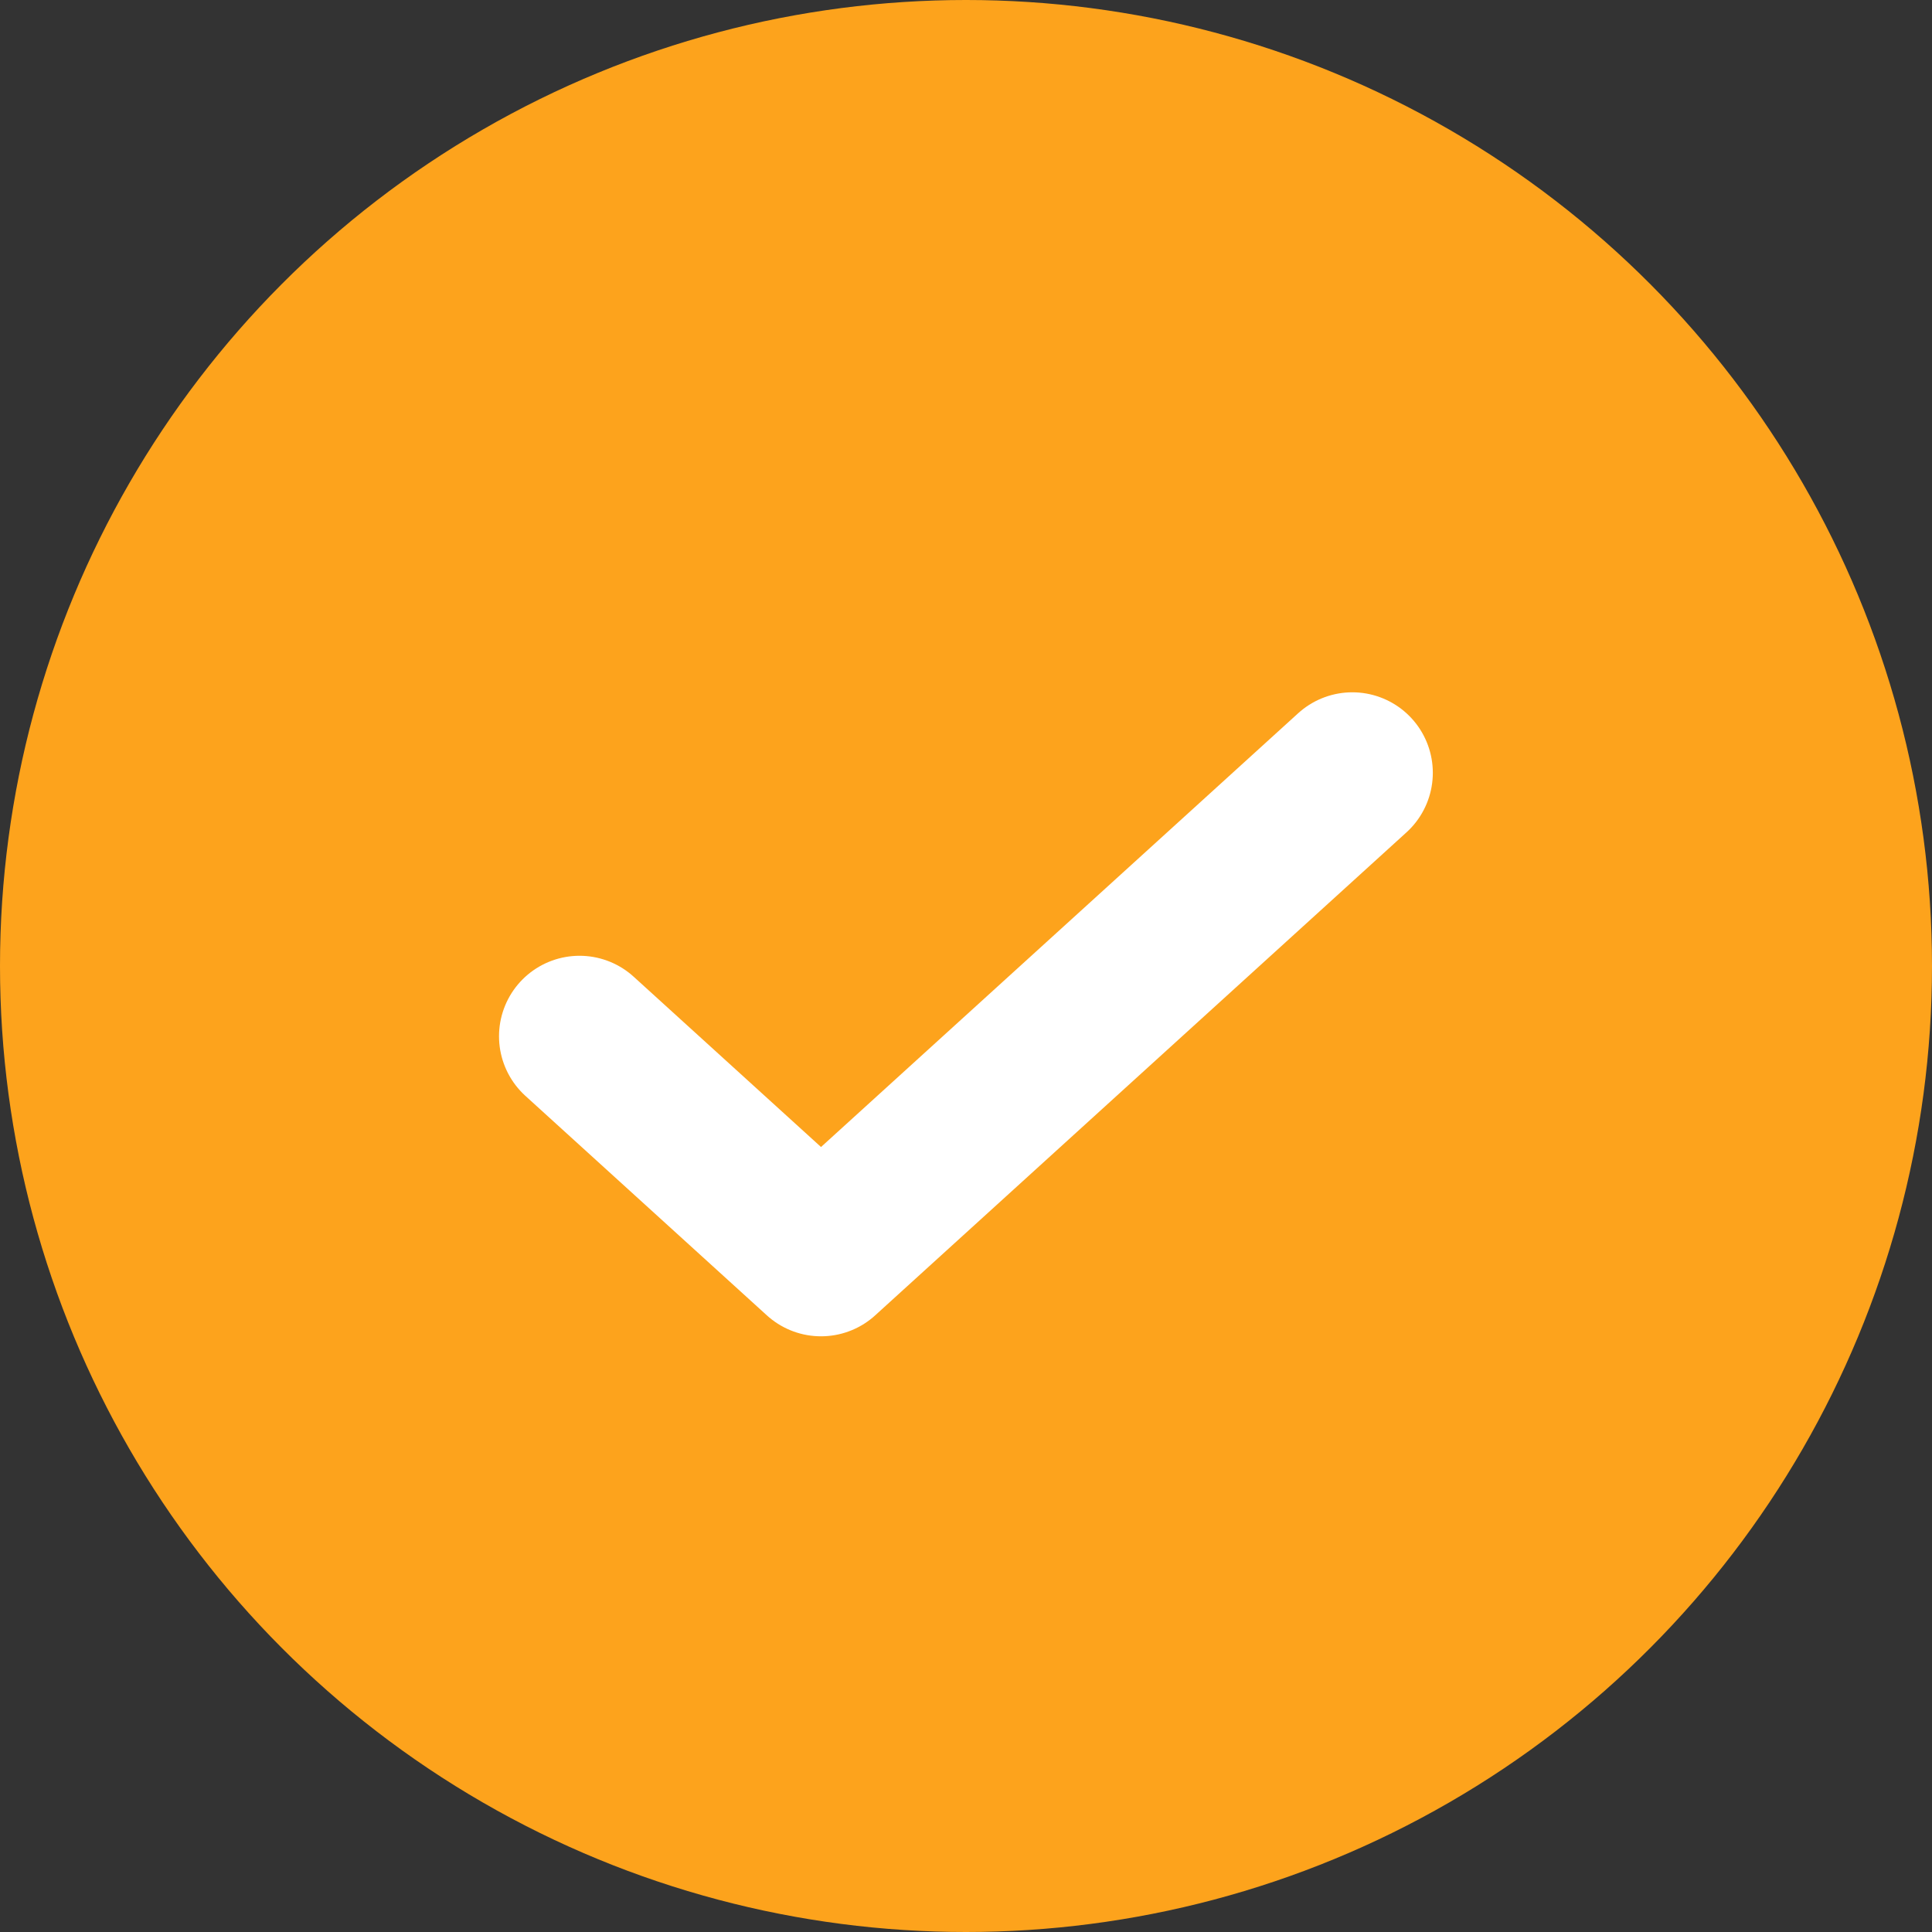
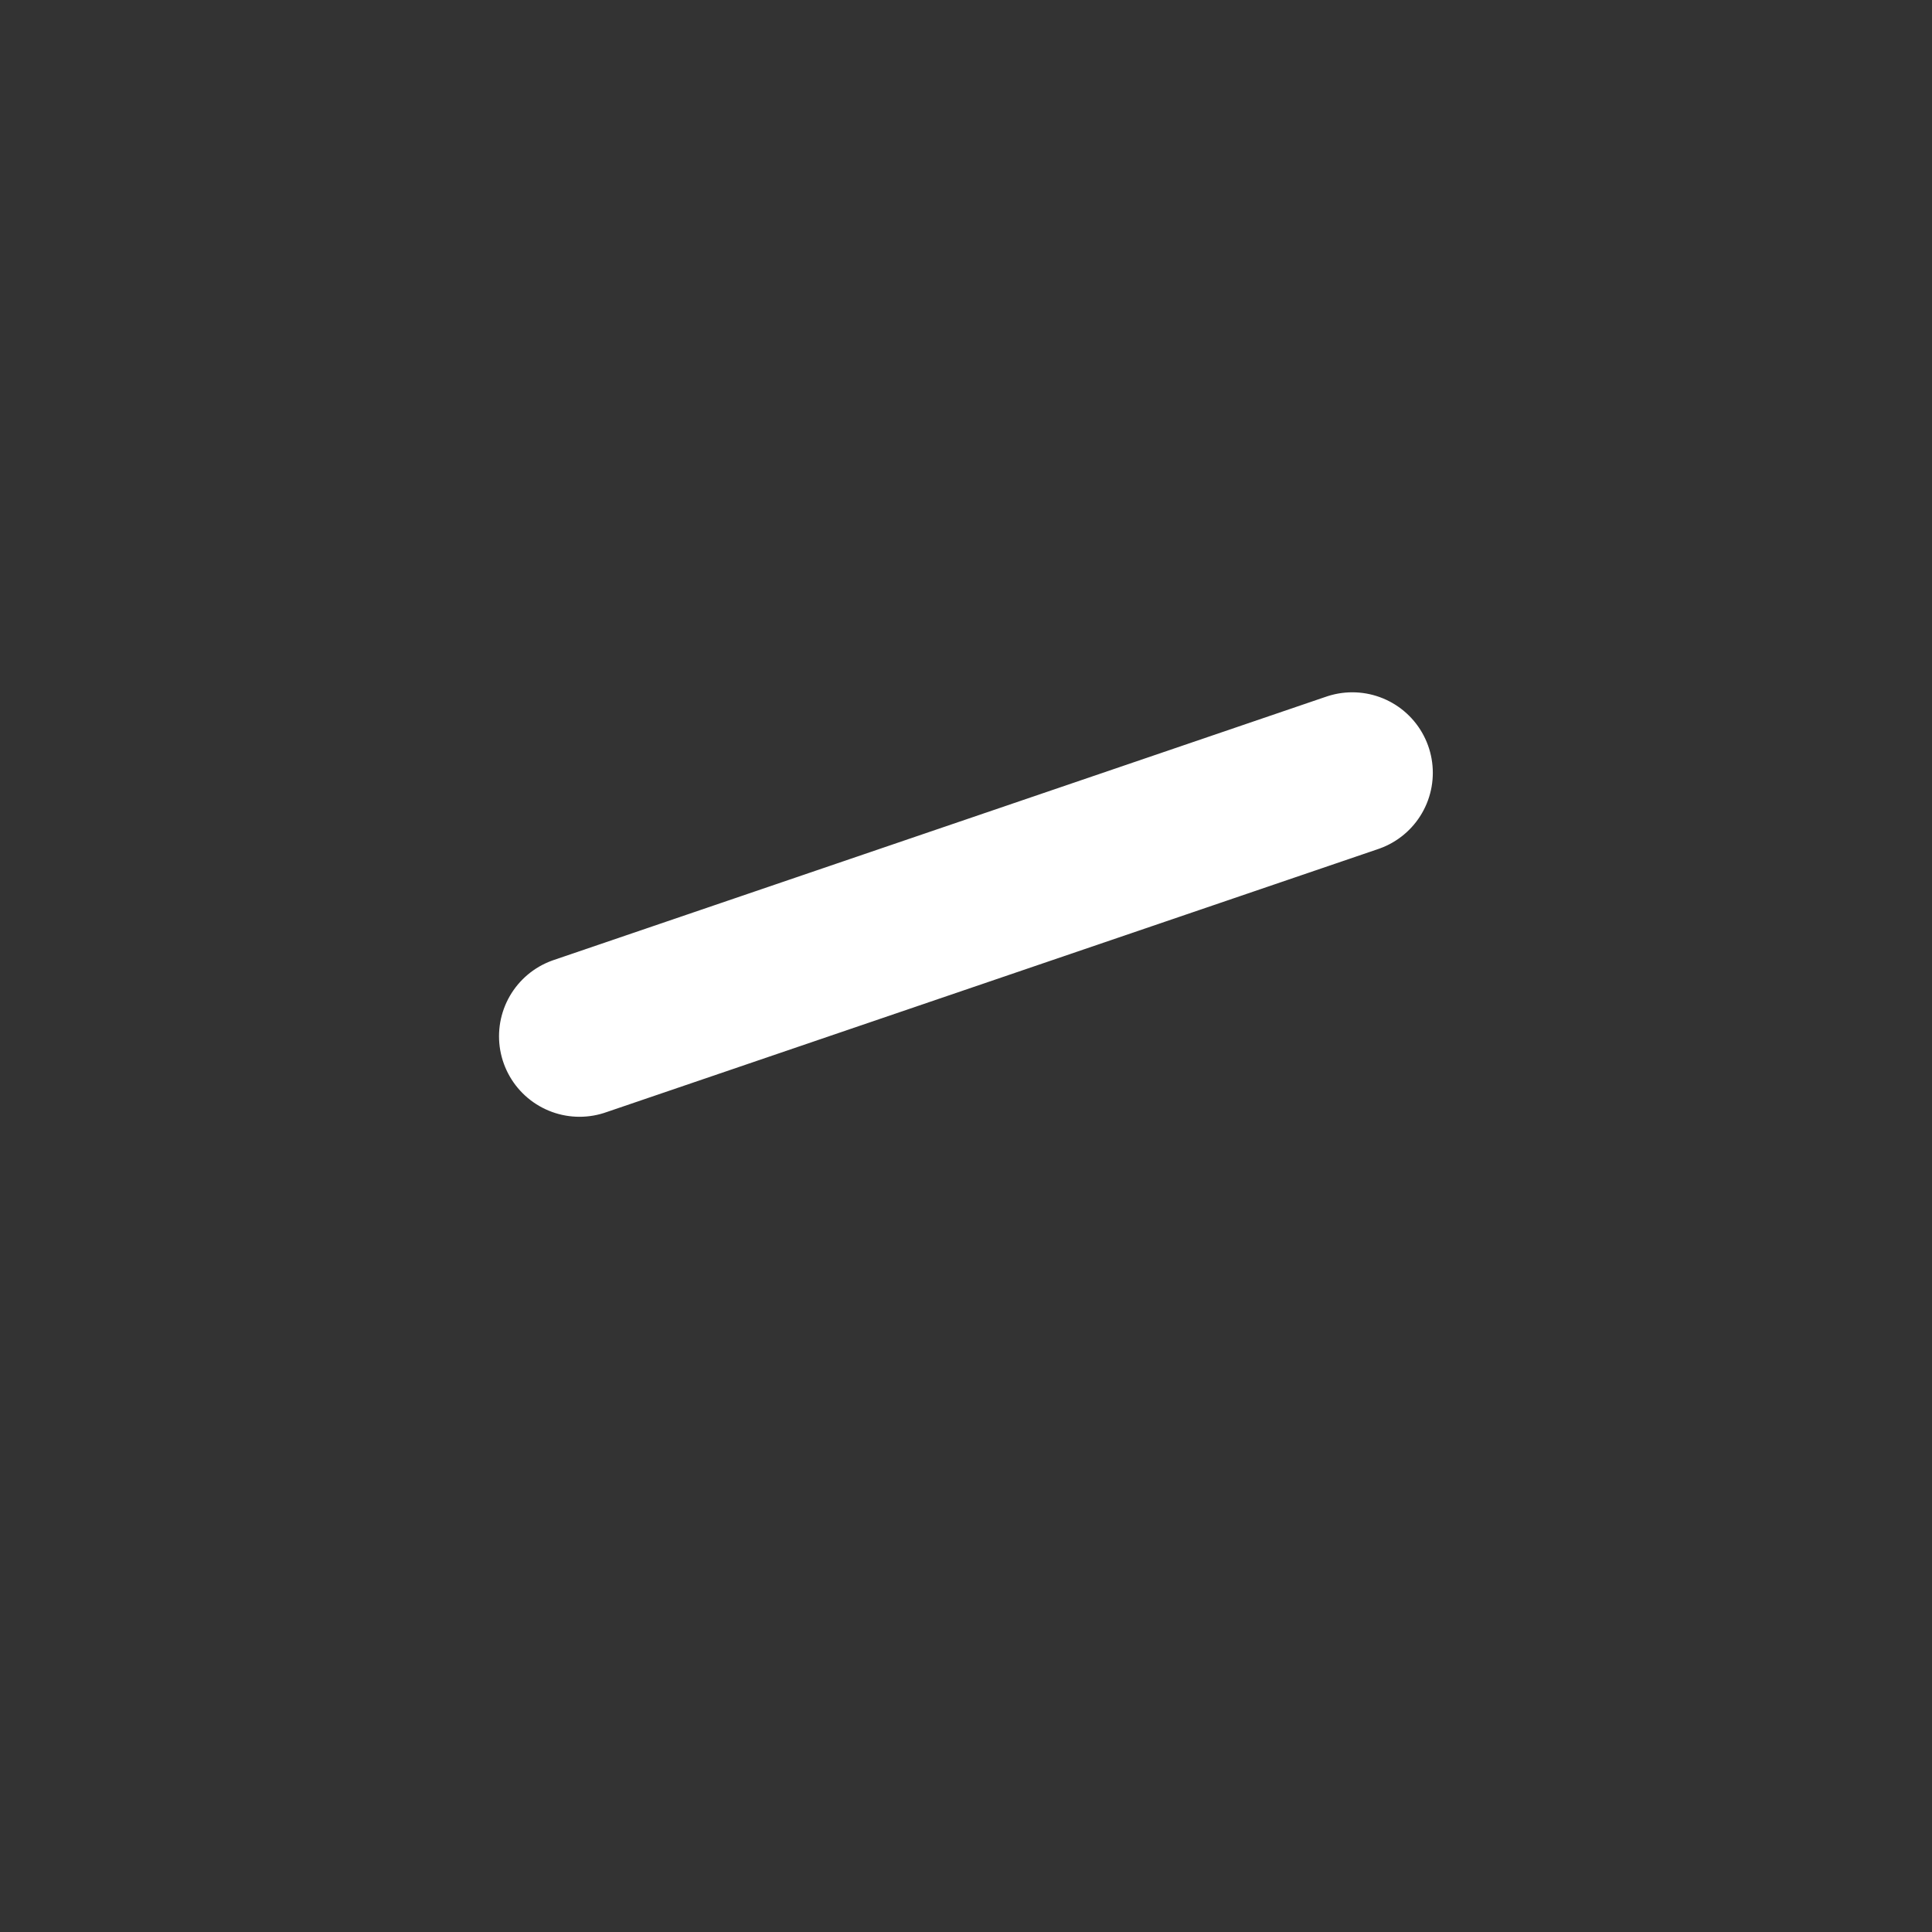
<svg xmlns="http://www.w3.org/2000/svg" width="24" height="24" viewBox="0 0 24 24" fill="none">
  <rect x="0" y="0" width="24" height="24" fill="#333333" stroke="none" />
-   <circle cx="12" cy="12" r="12" fill="#FDA31C" />
-   <path d="M16.799 9.6L10.199 15.6L7.199 12.873" stroke="white" stroke-width="2" stroke-linecap="round" stroke-linejoin="round" />
+   <path d="M16.799 9.6L7.199 12.873" stroke="white" stroke-width="2" stroke-linecap="round" stroke-linejoin="round" />
</svg>